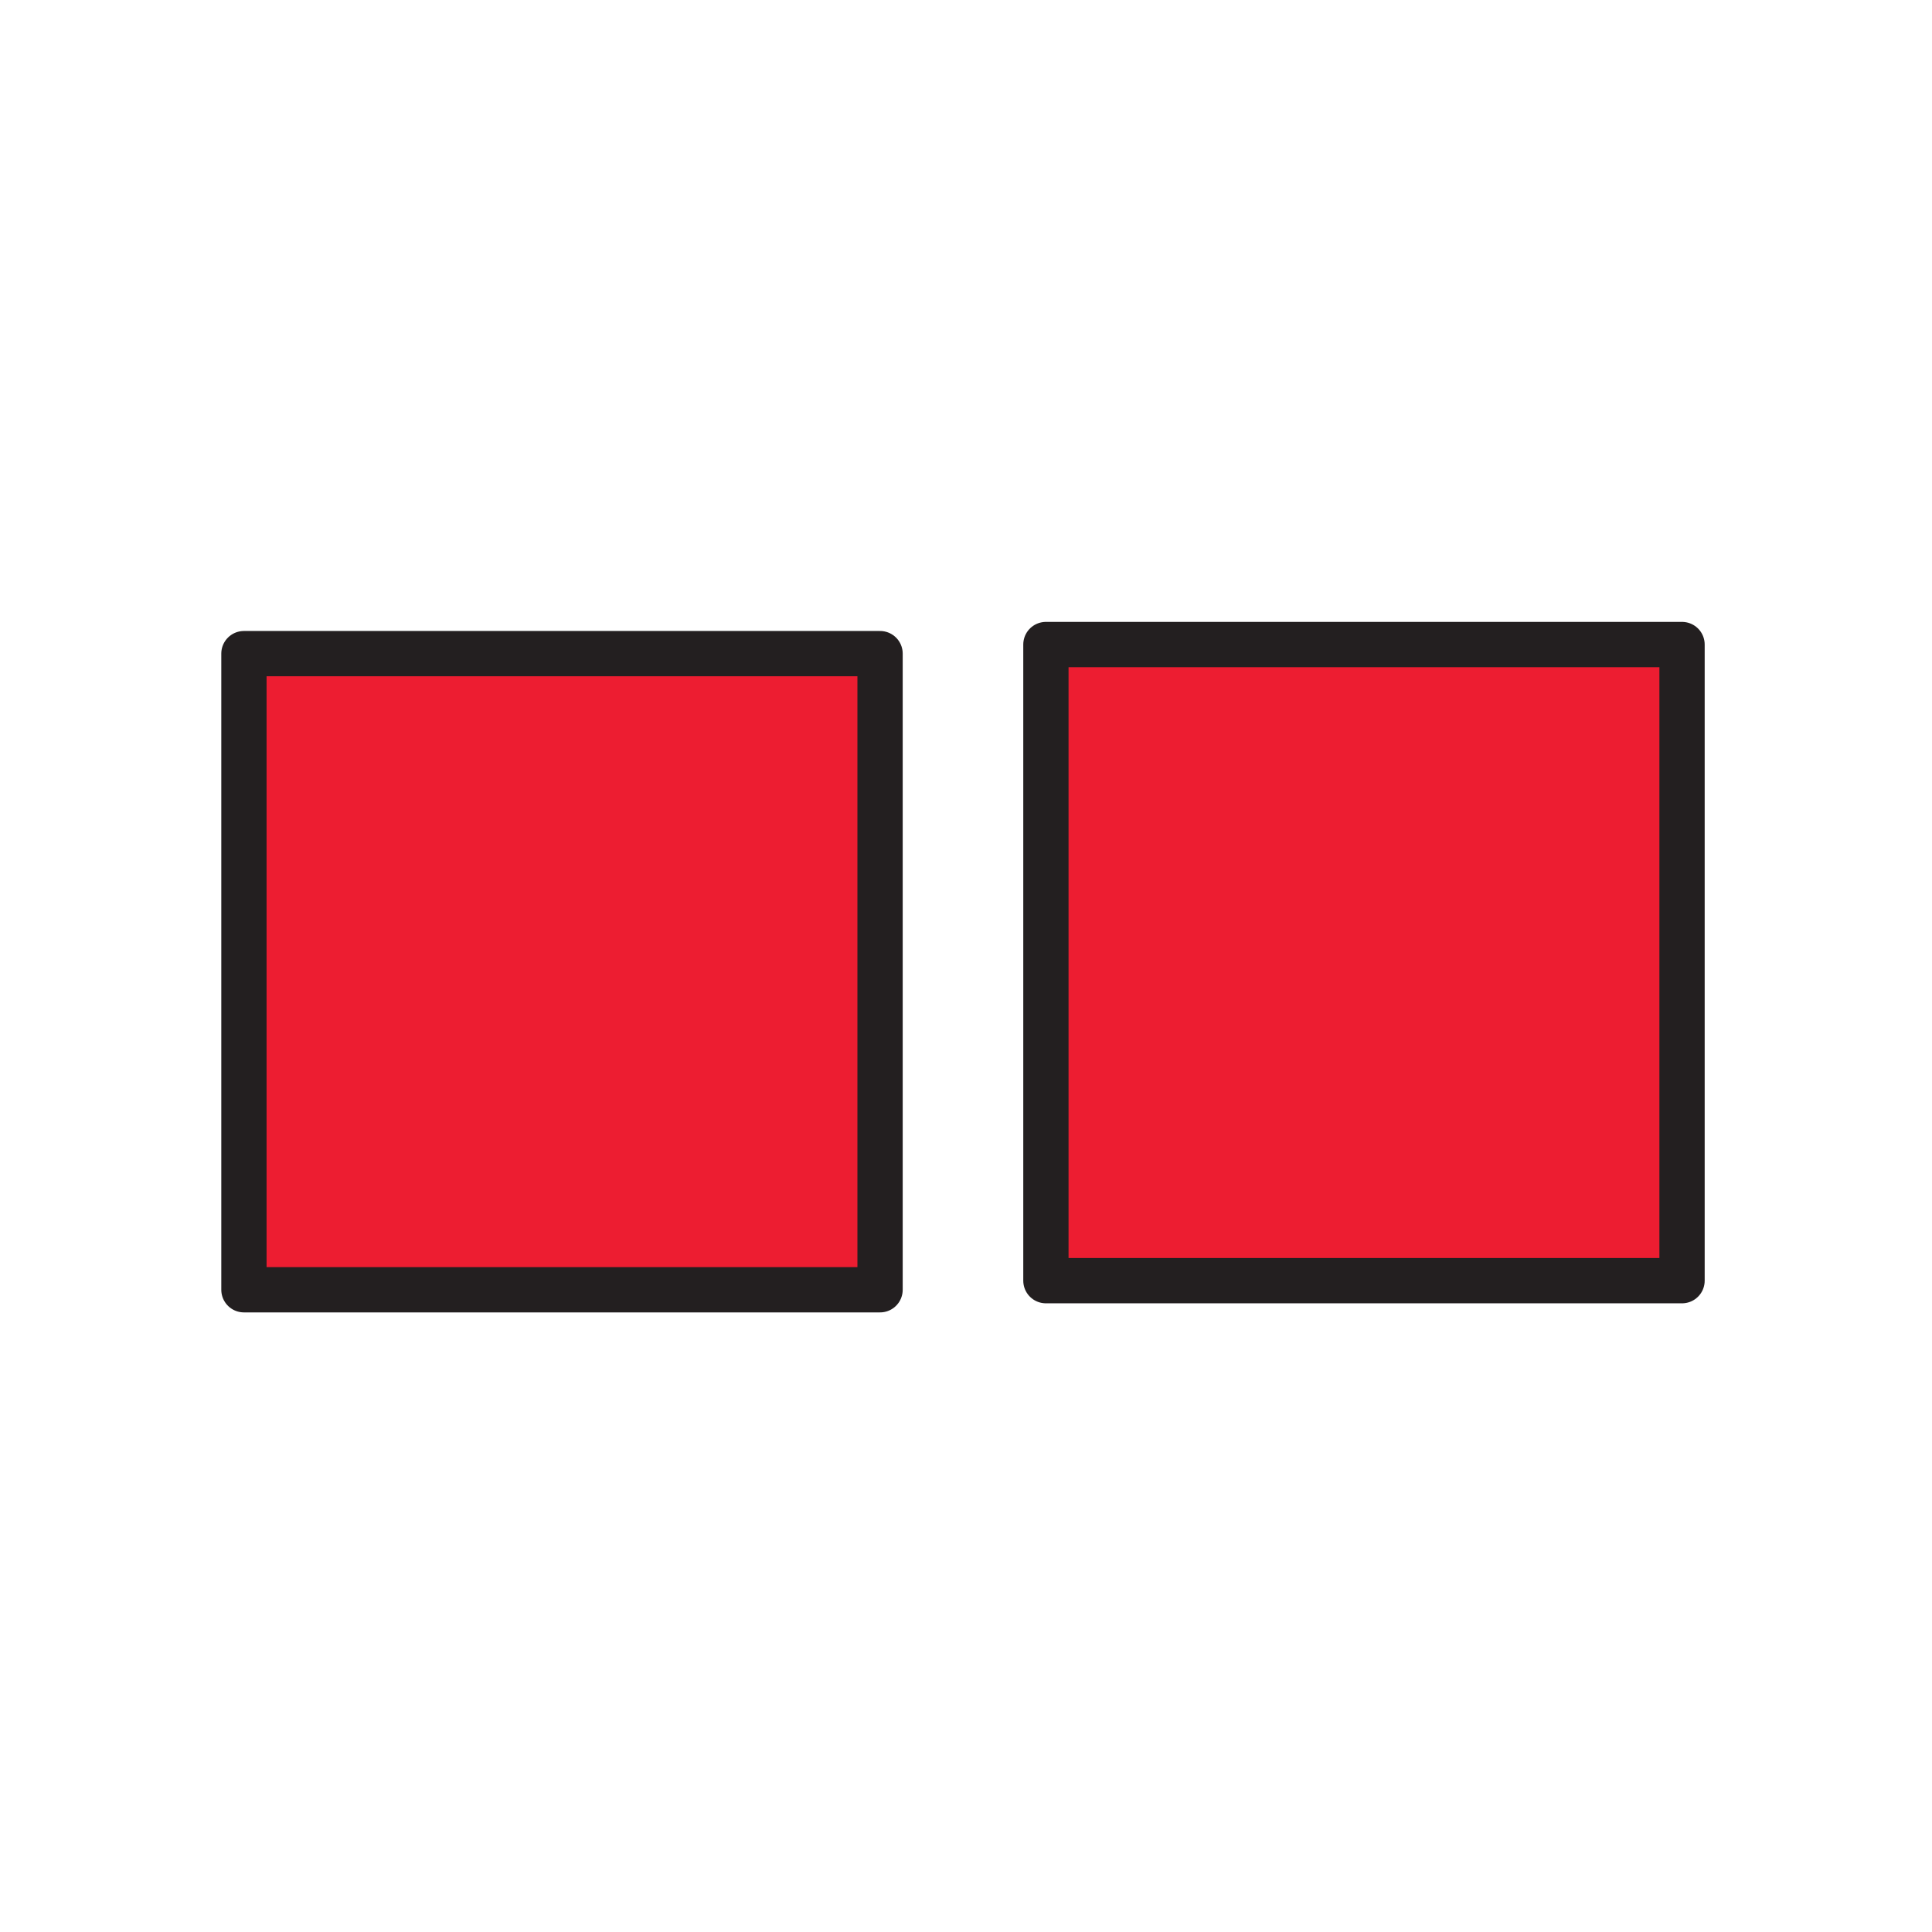
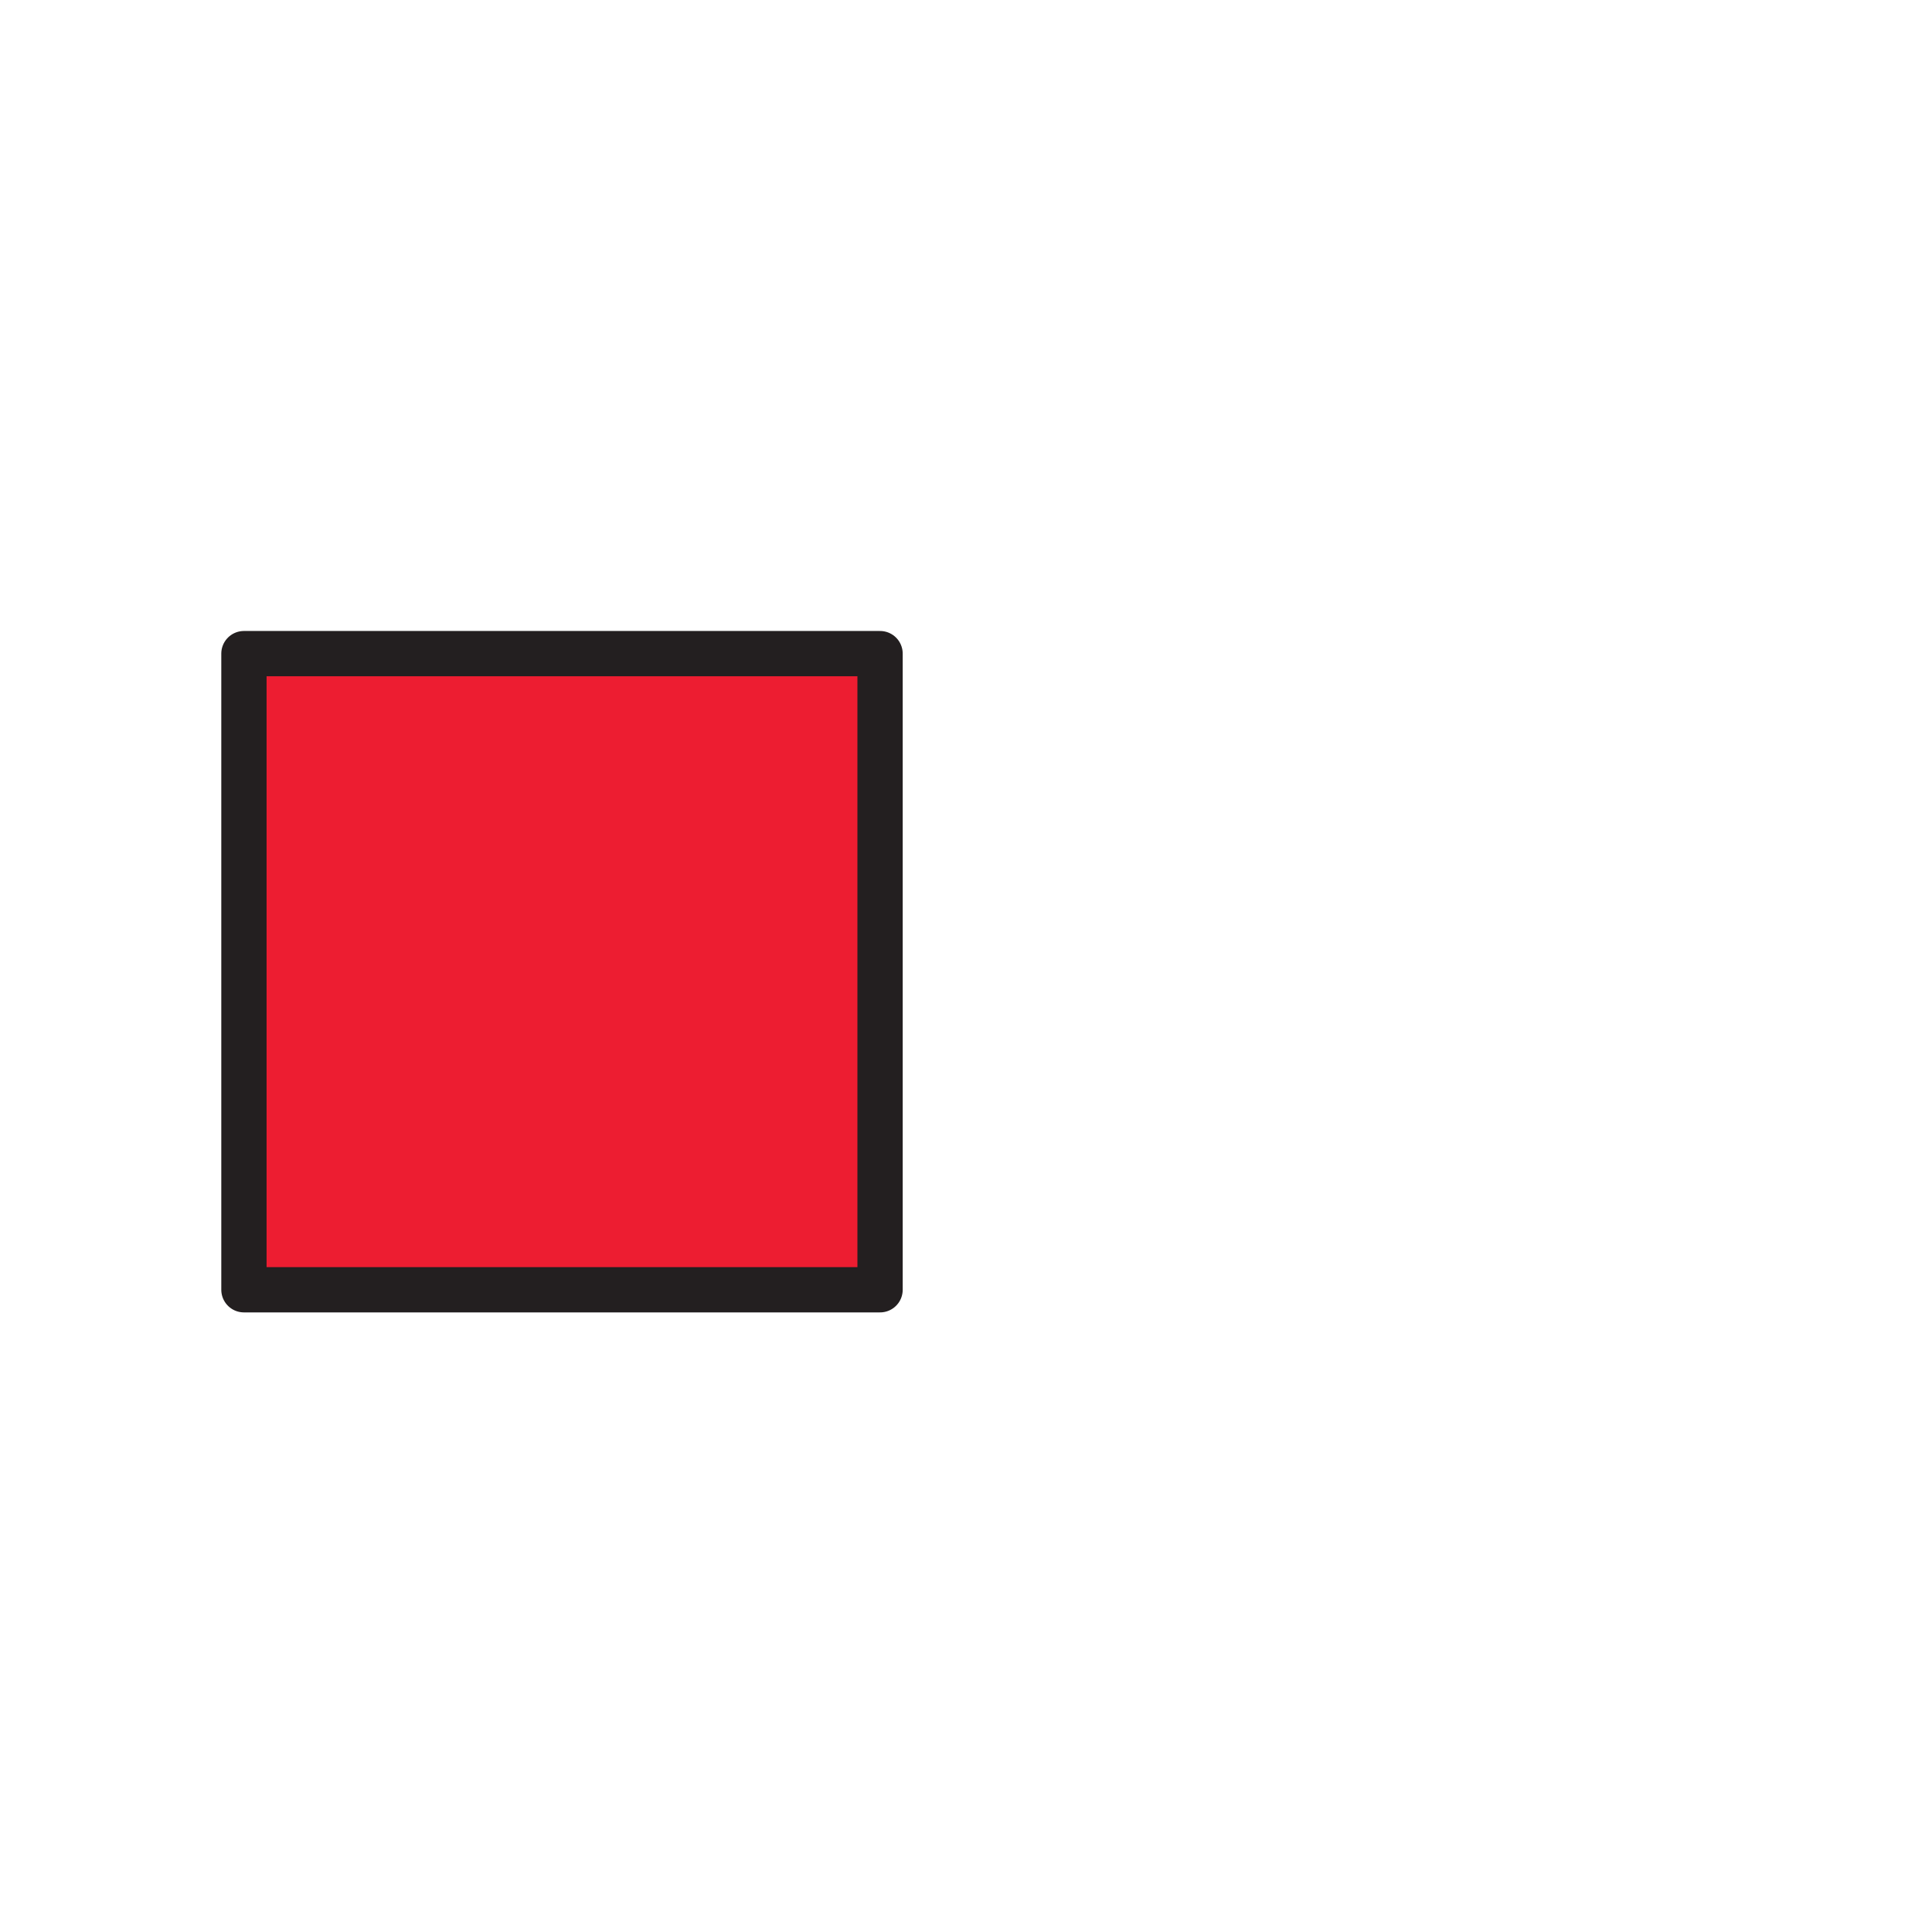
<svg xmlns="http://www.w3.org/2000/svg" width="1024" height="1024" viewBox="0 0 1024 1024" fill="none">
  <g id="adjective/same">
    <path id="Vector" d="M466.451 346.436H129.288V683.598H466.451V346.436Z" fill="#ED1D31" stroke="#231F20" stroke-width="24" stroke-linecap="round" stroke-linejoin="round" />
-     <path id="Vector_2" d="M891.517 341.619H554.354V678.782H891.517V341.619Z" fill="#ED1D31" stroke="#231F20" stroke-width="24" stroke-linecap="round" stroke-linejoin="round" />
  </g>
</svg>